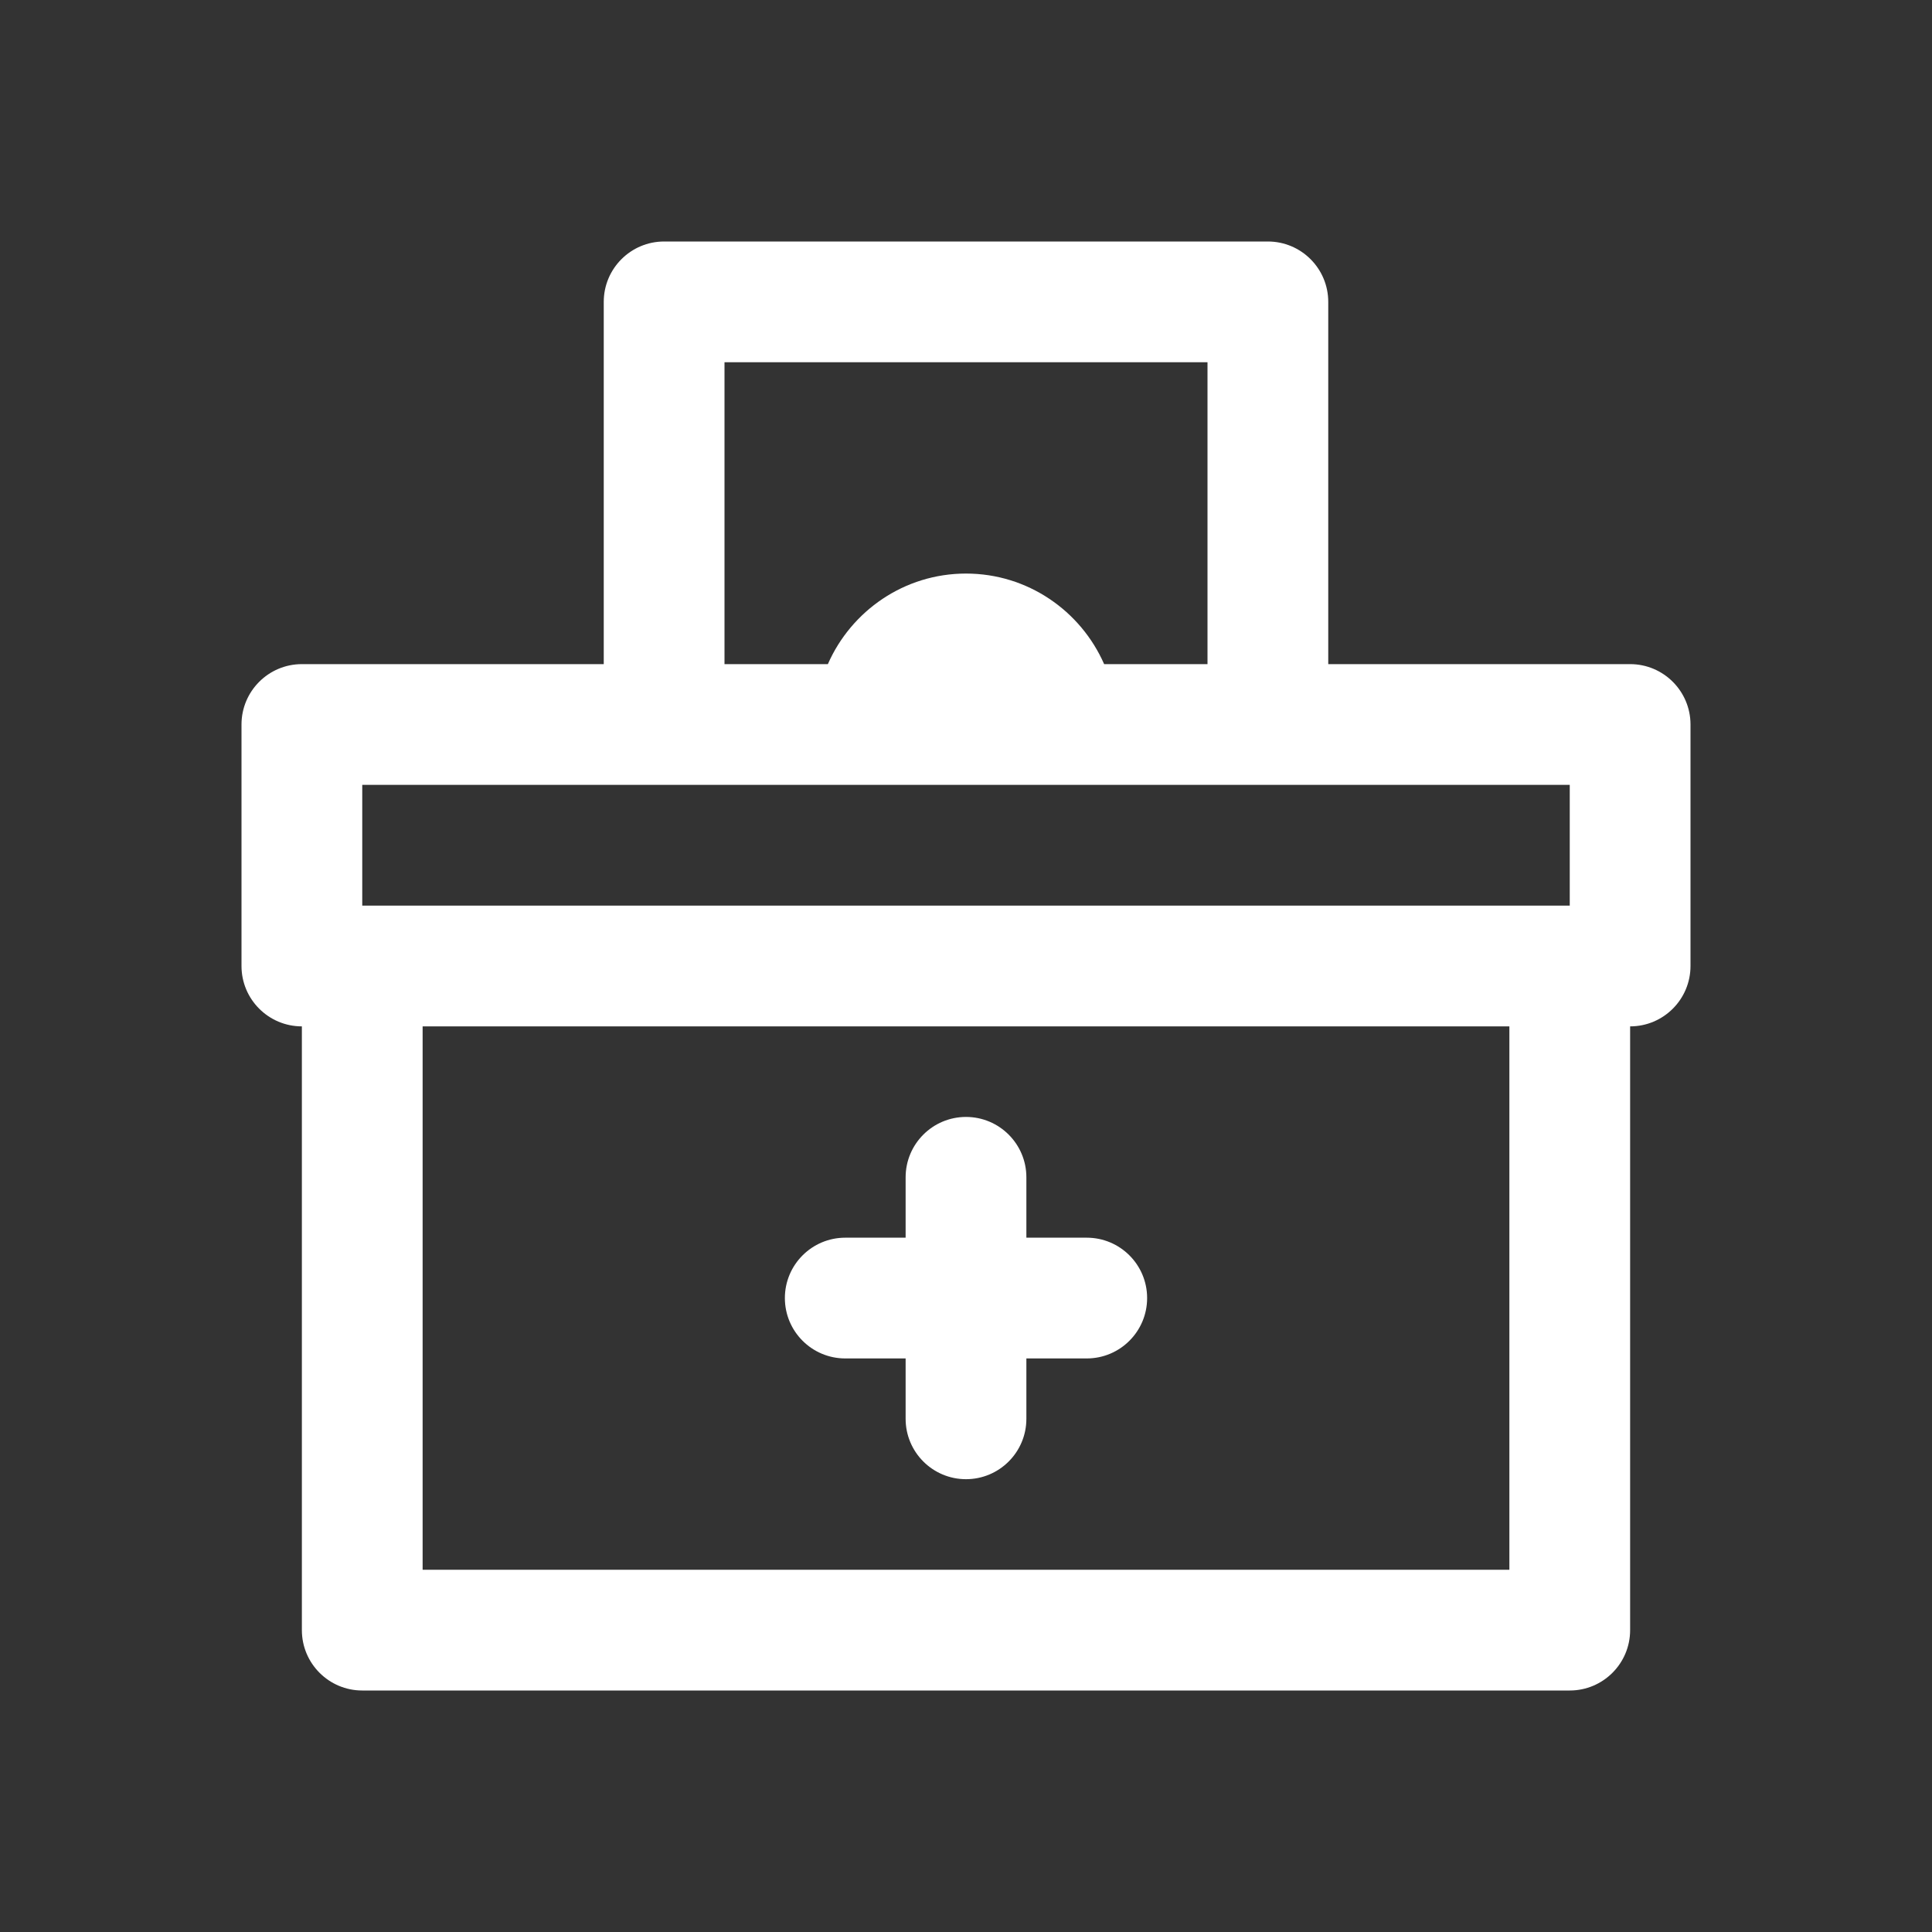
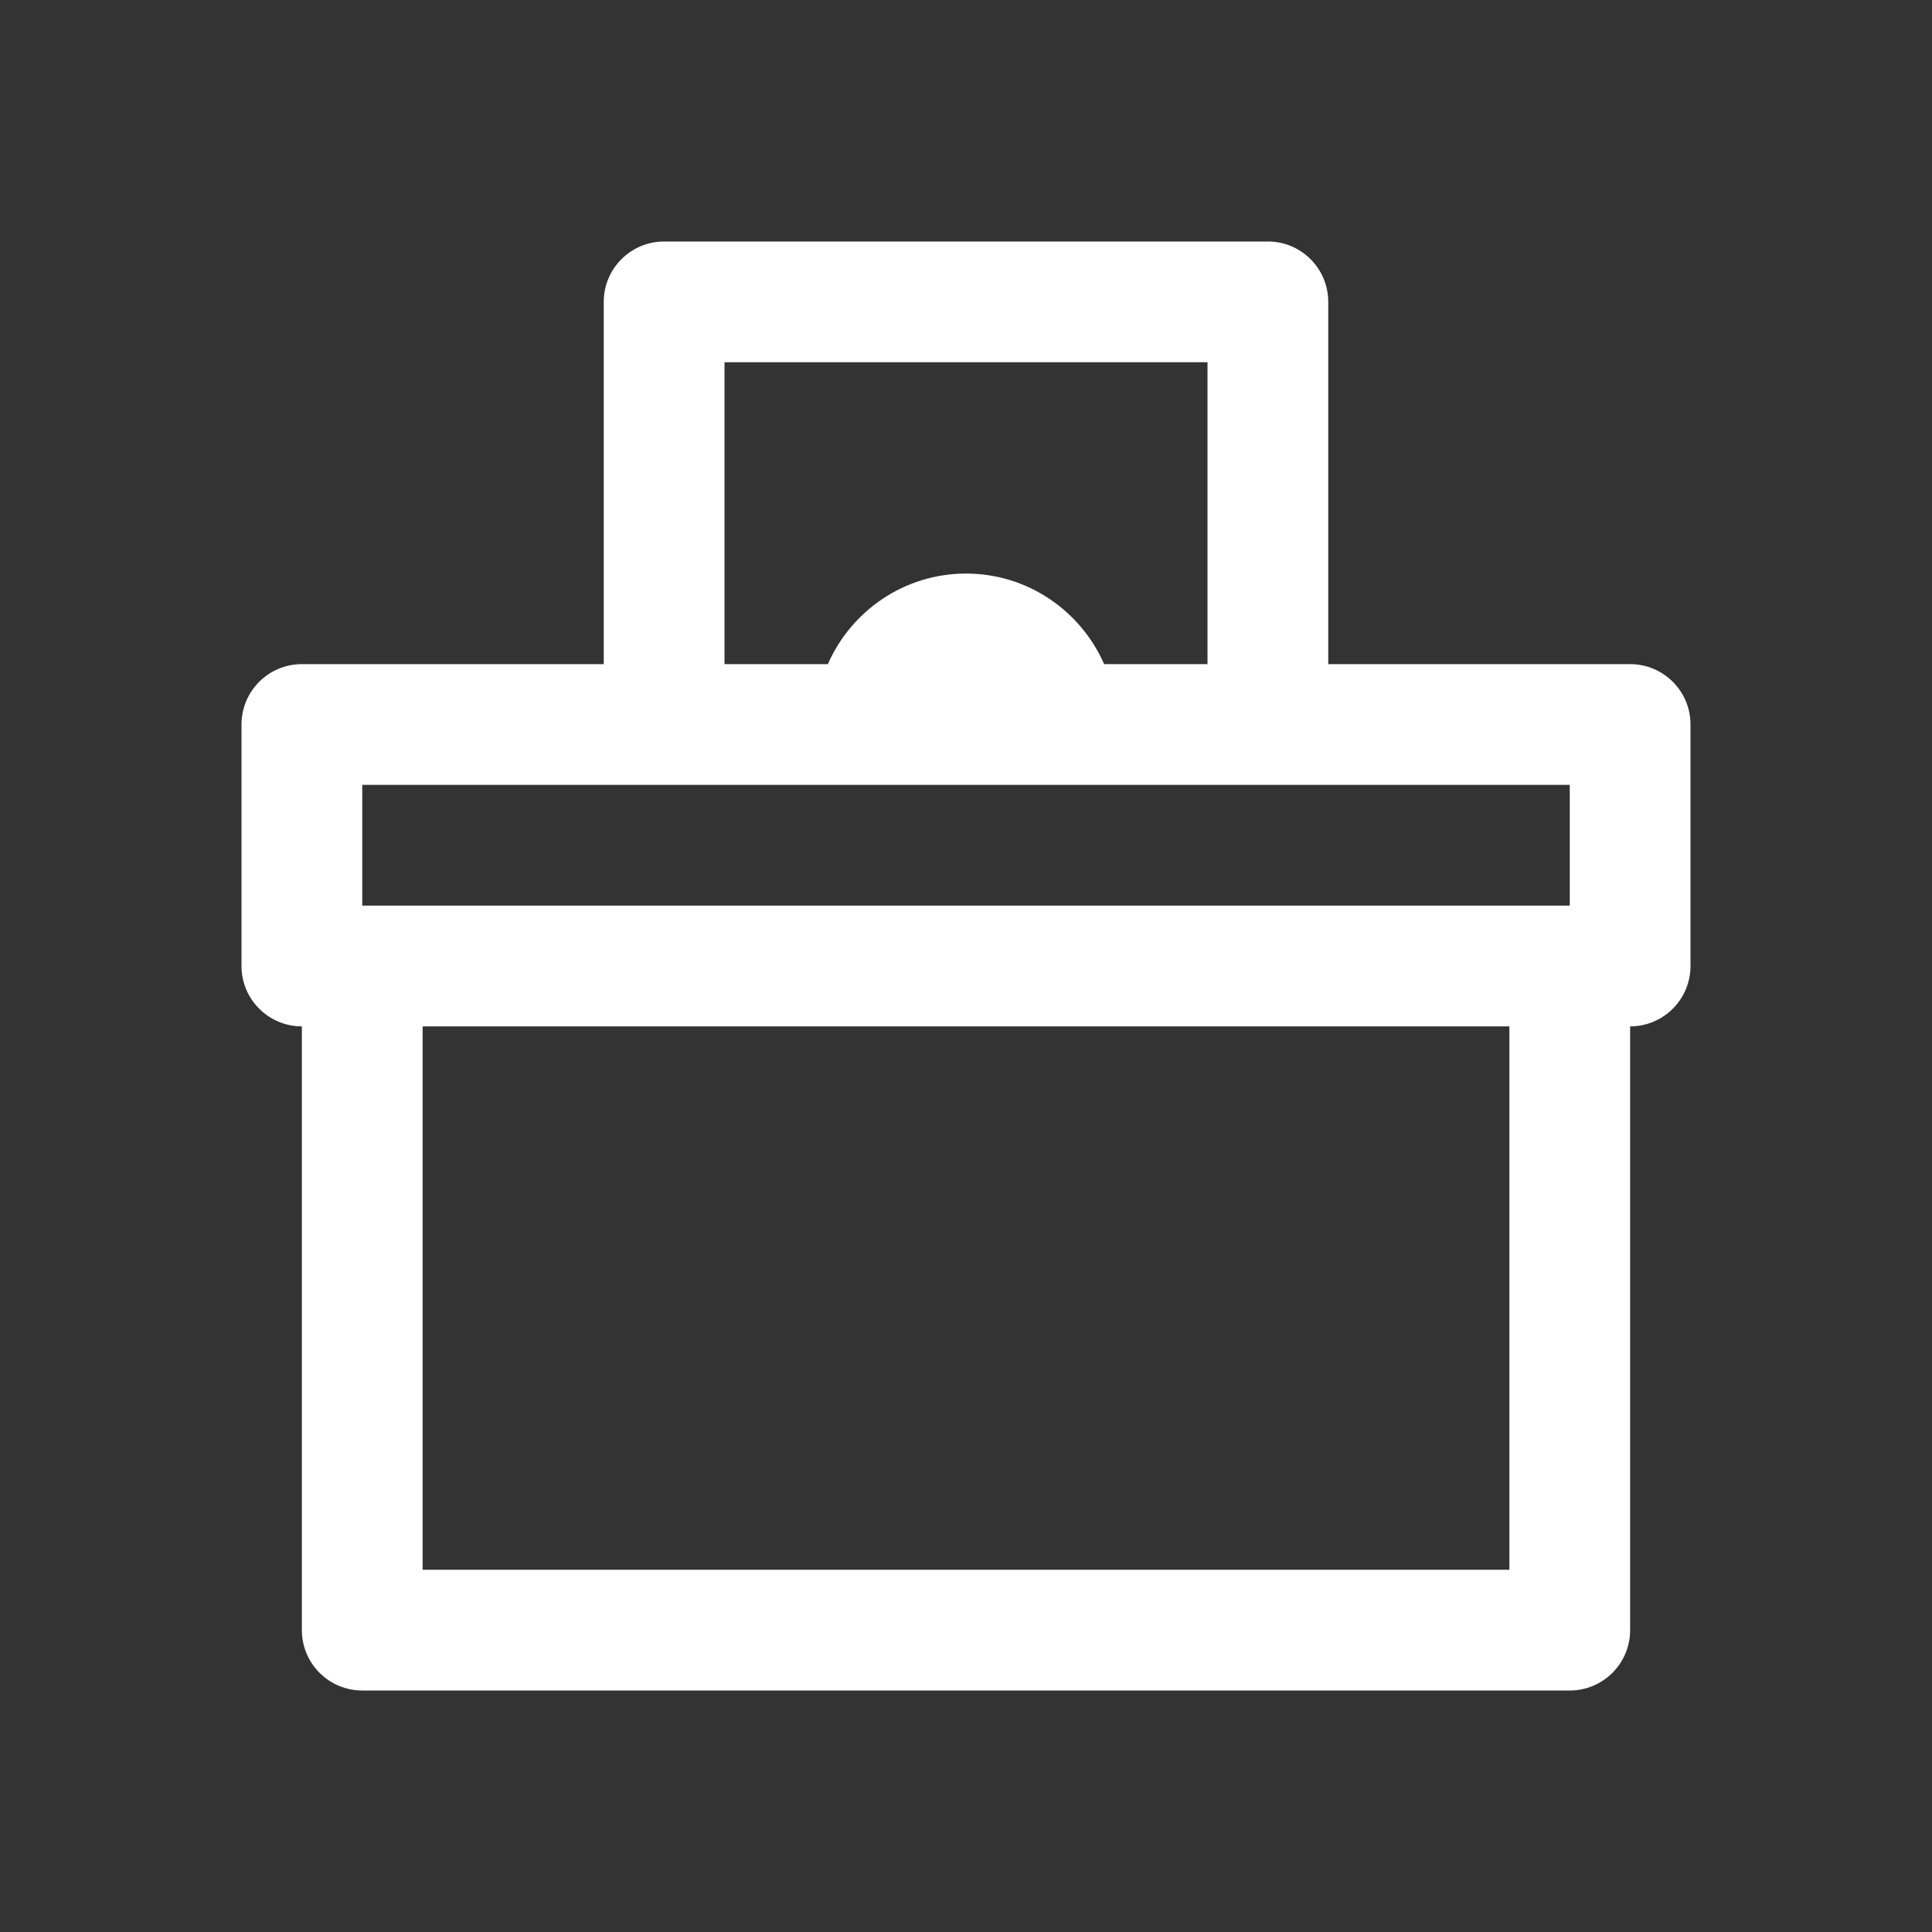
<svg xmlns="http://www.w3.org/2000/svg" id="Layer" style="fill: #fff;" viewBox="0 0 64 64">
  <rect x="0" y="0" width="64" height="64" fill="#333333" stroke="none" />
  <path d="m10 34v20c0 1.104.896 2 2 2h40c1.104 0 2-.896 2-2v-20c1.104 0 2-.896 2-2v-8c0-1.104-.896-2-2-2h-10v-12c0-1.104-.896-2-2-2h-20c-1.104 0-2 .896-2 2v12h-10c-1.104 0-2 .896-2 2v8c0 1.104.896 2 2 2zm40 18h-36v-18h36zm-26-40h16v10h-3.424c-.774-1.763-2.531-3-4.576-3s-3.802 1.237-4.576 3h-3.424zm-12 14h40v4h-40z" />
-   <path d="m28 45h2v2c0 1.104.896 2 2 2s2-.896 2-2v-2h2c1.104 0 2-.896 2-2s-.896-2-2-2h-2v-2c0-1.104-.896-2-2-2s-2 .896-2 2v2h-2c-1.104 0-2 .896-2 2s.896 2 2 2z" />
</svg>